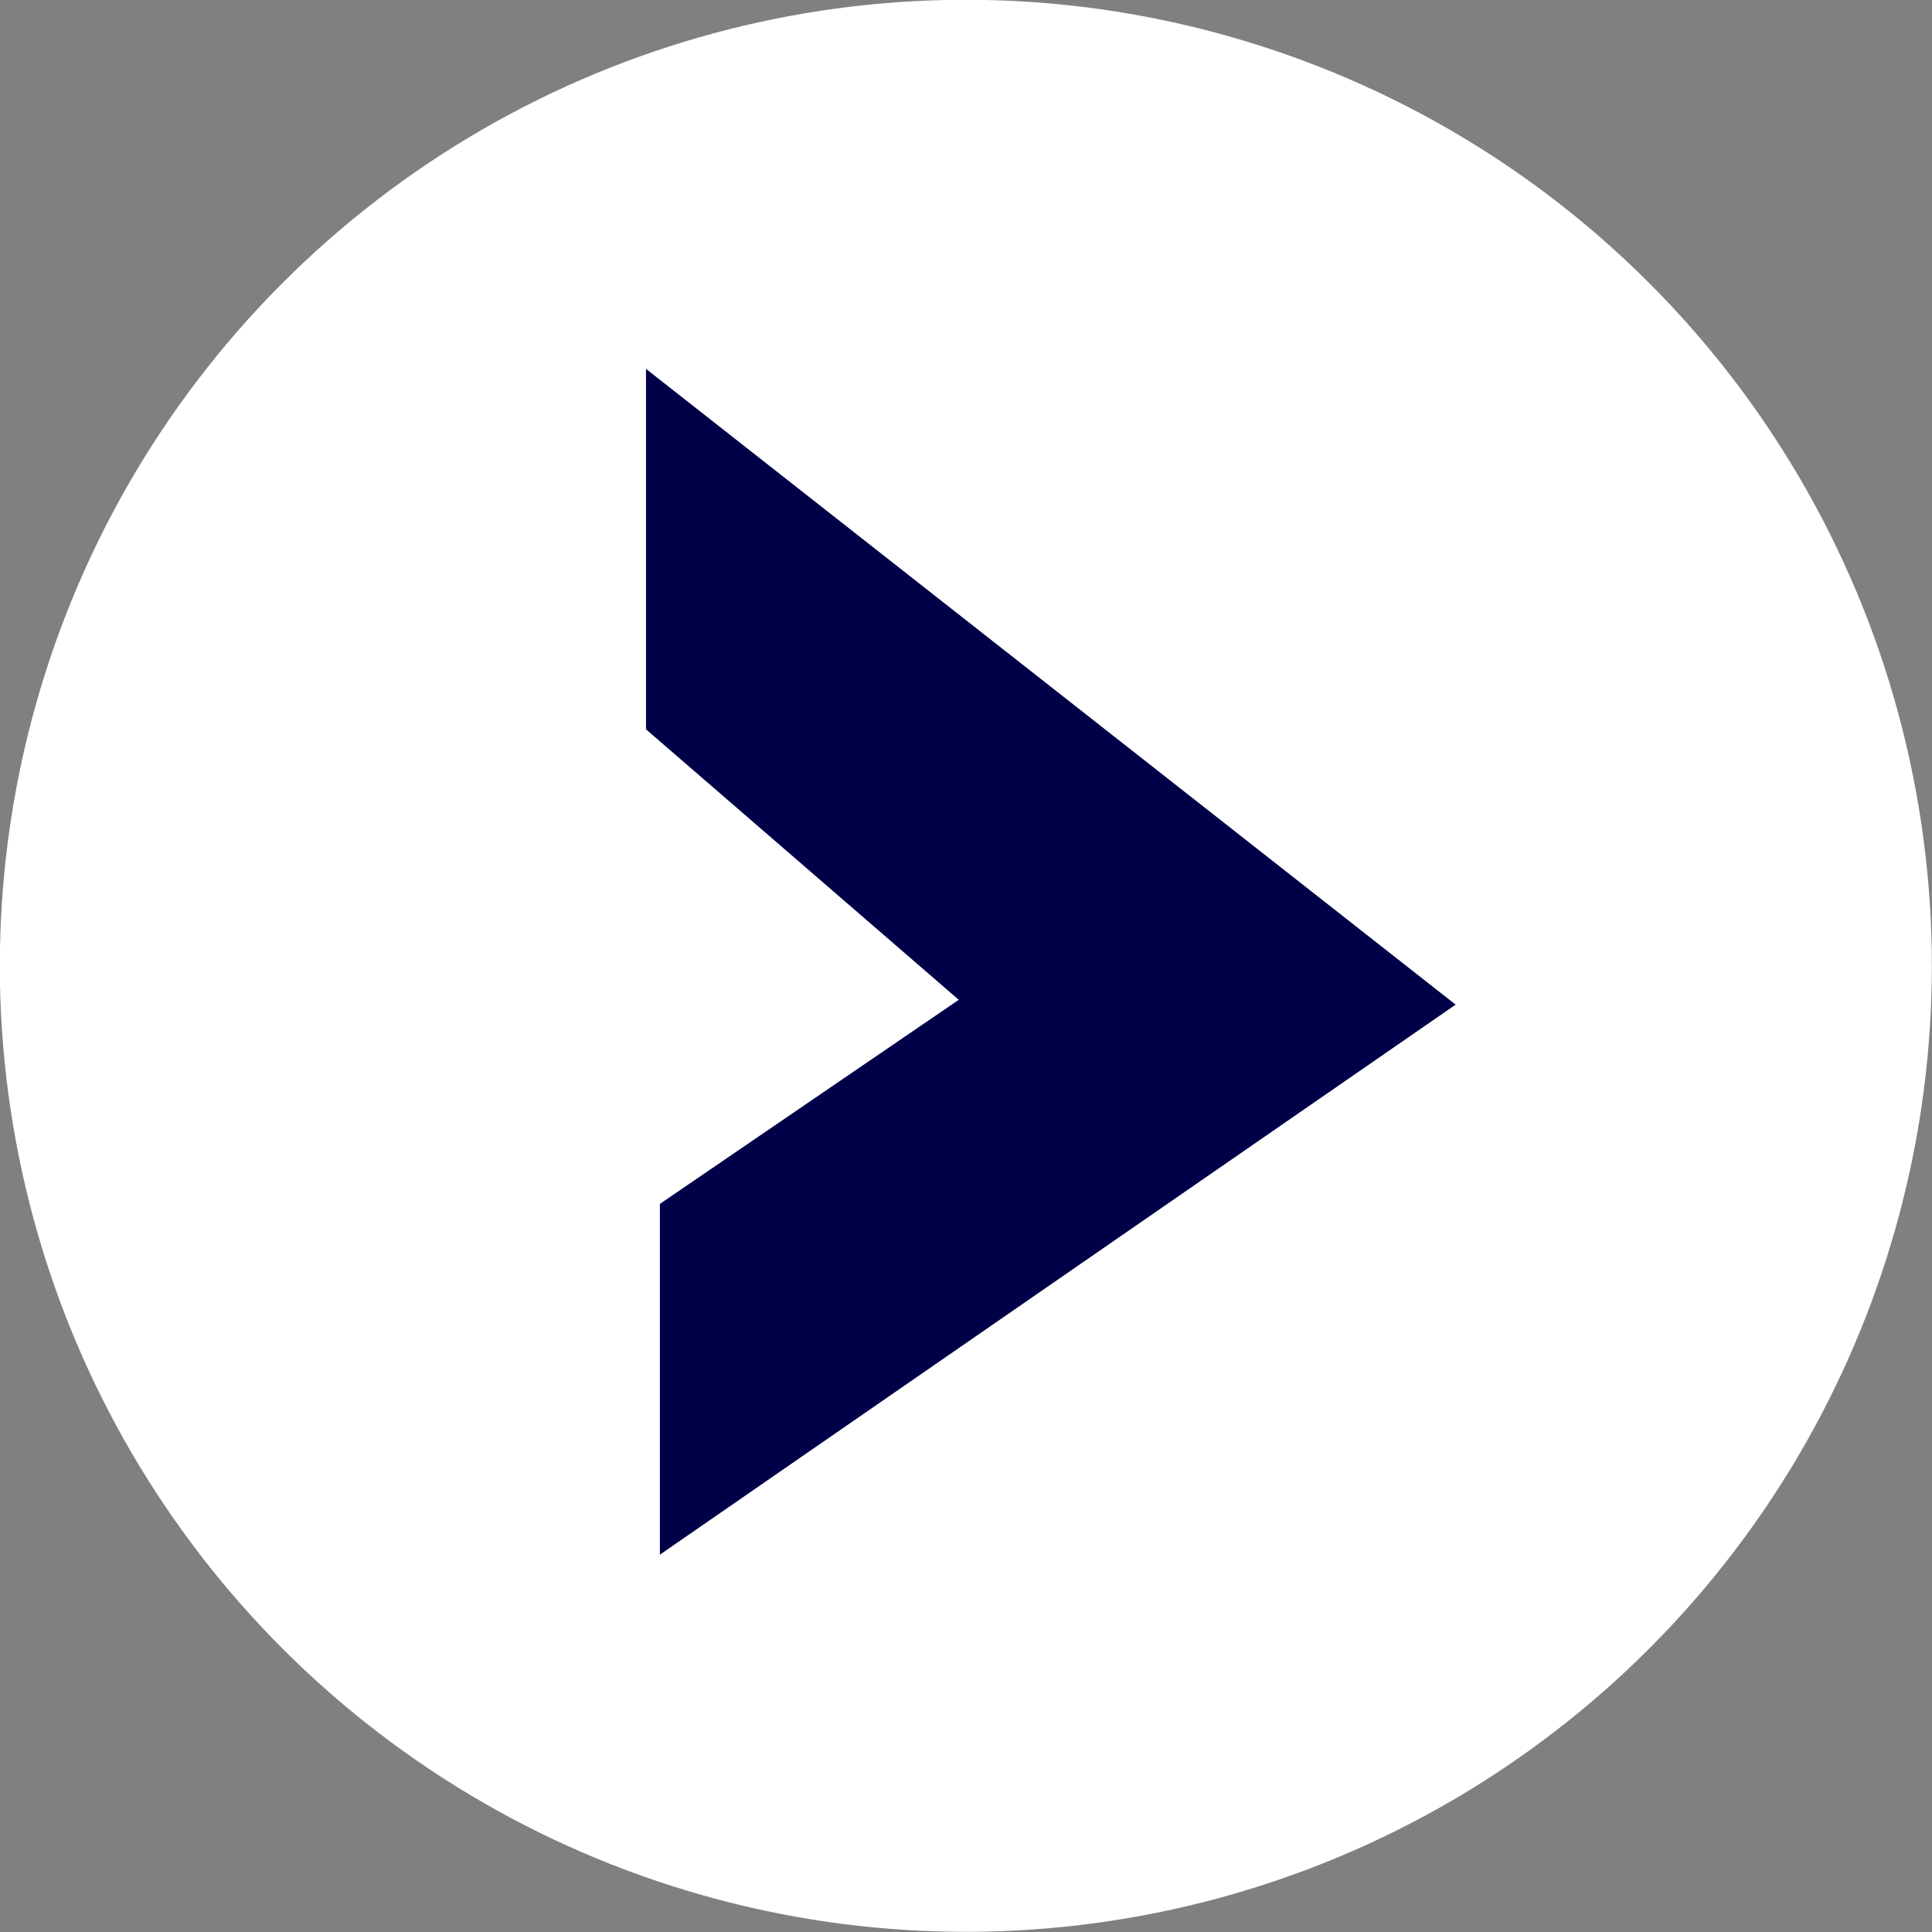
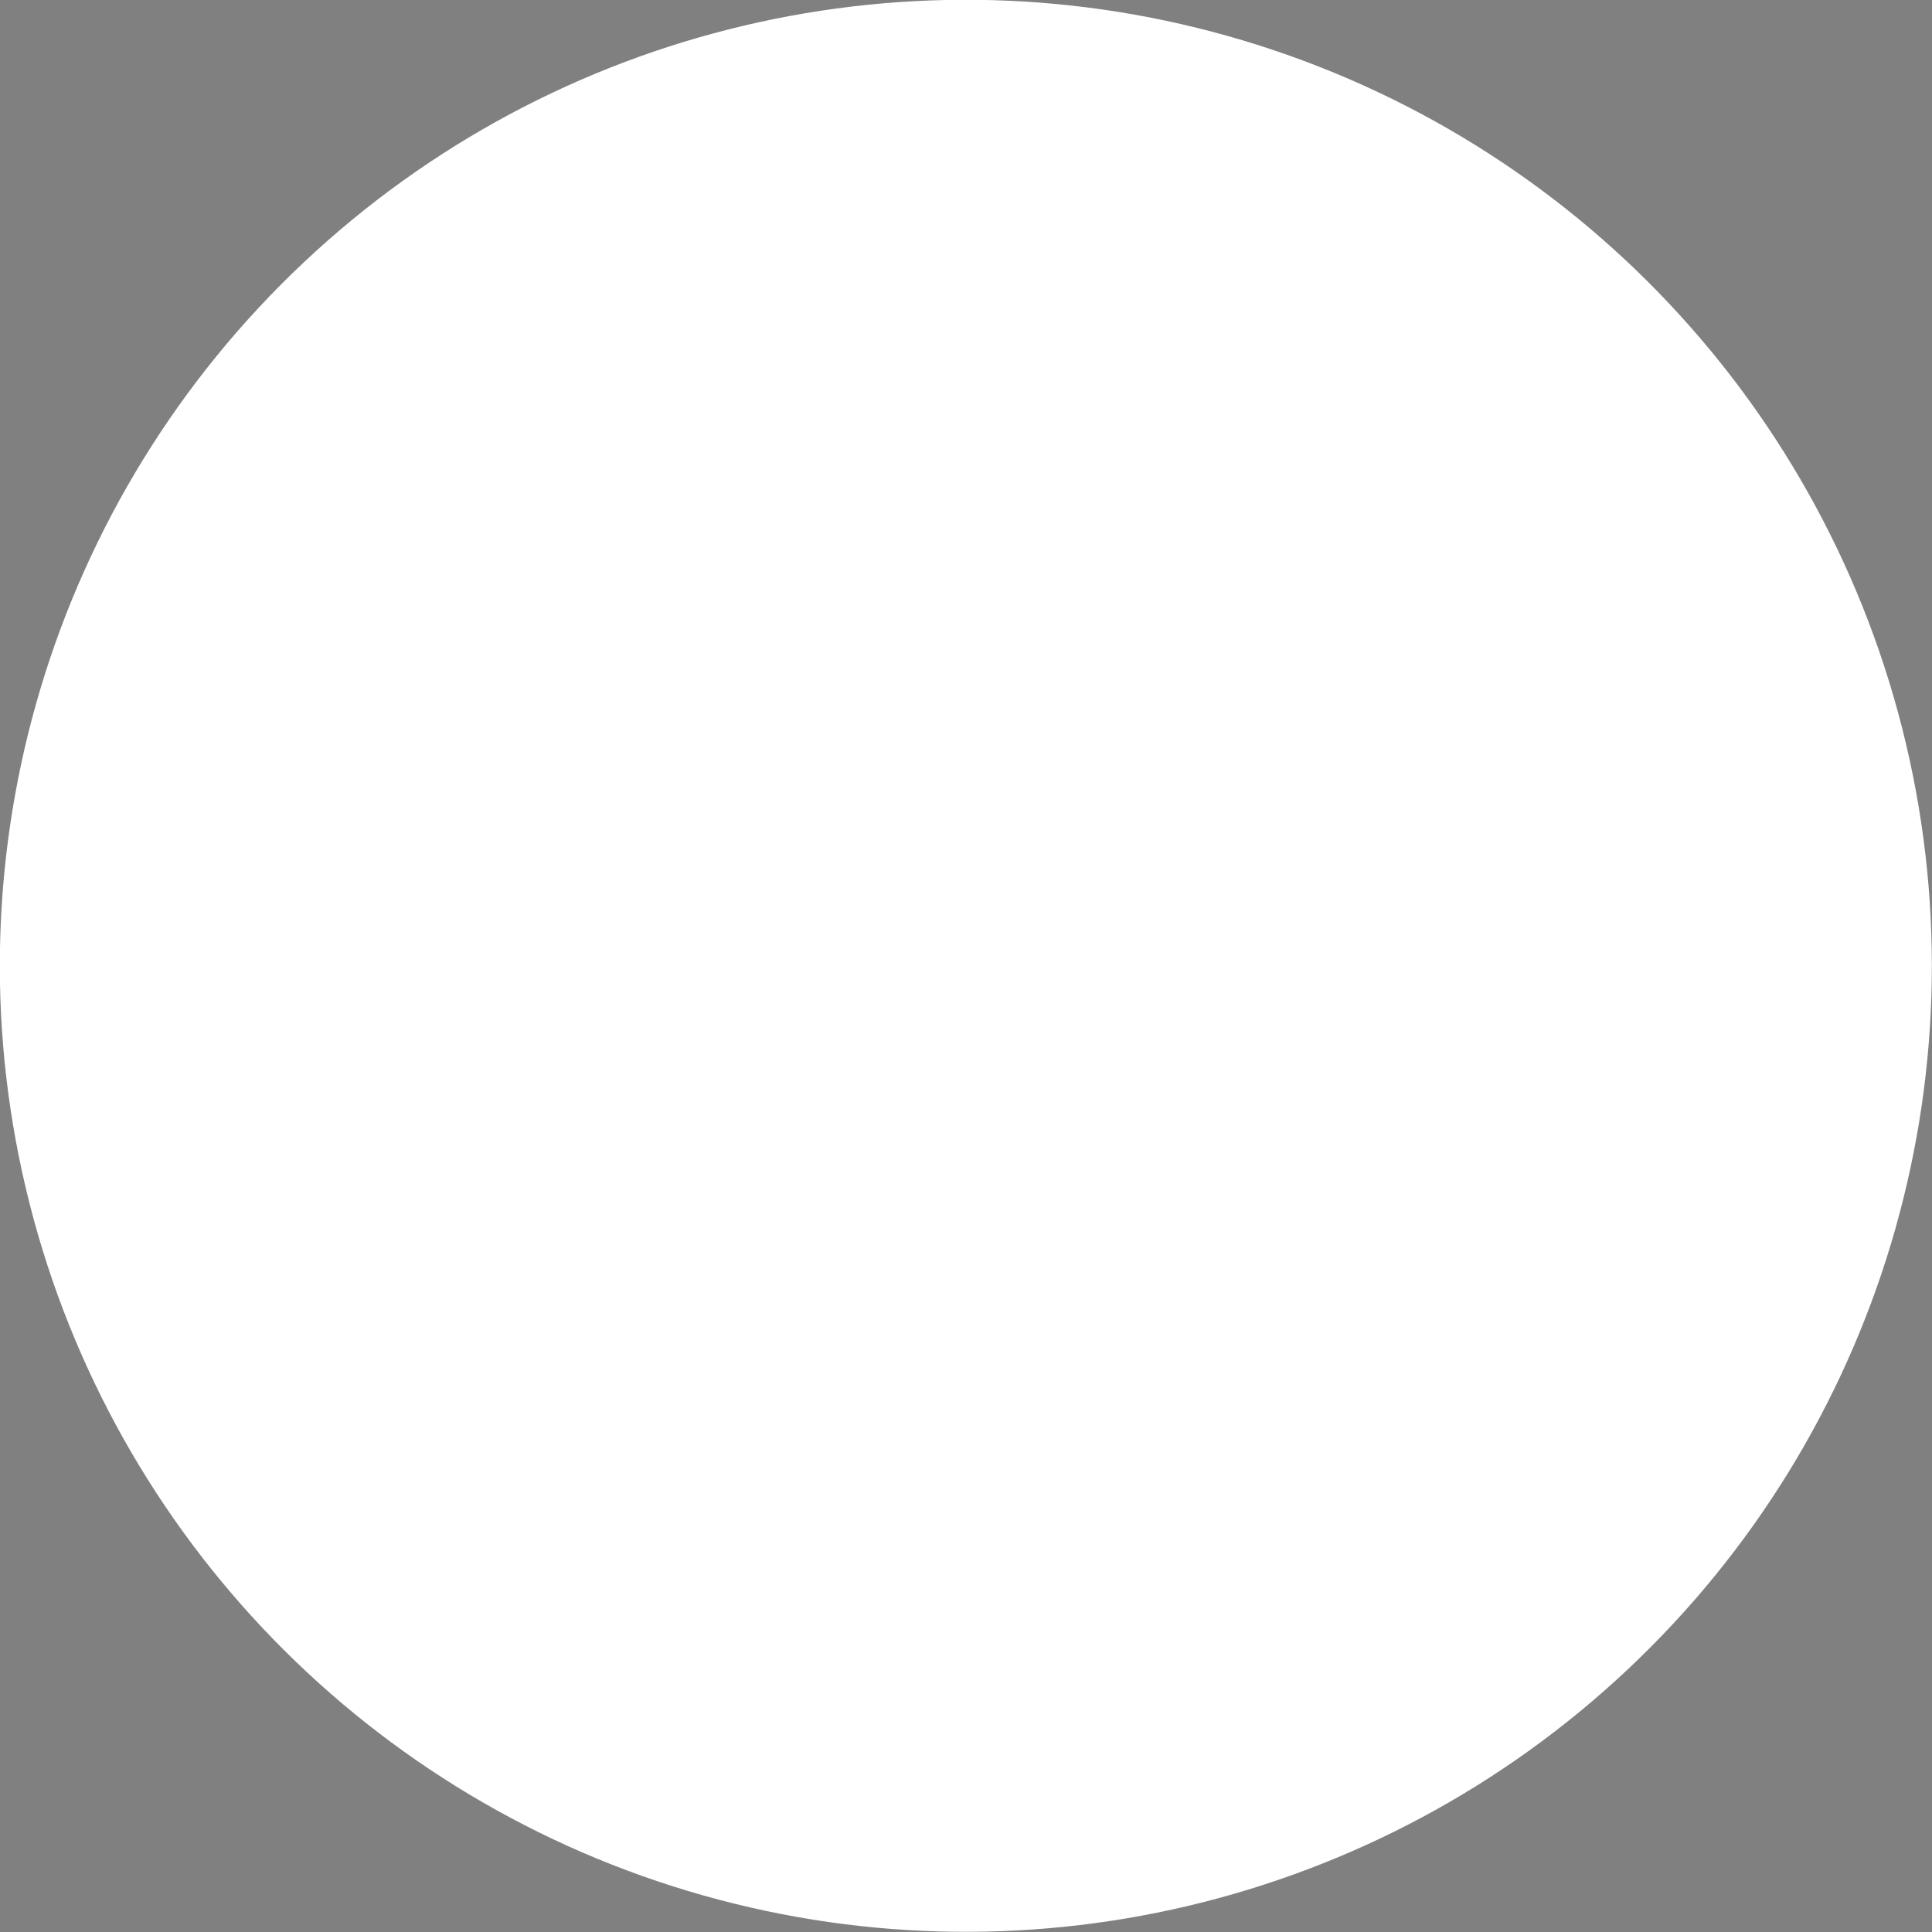
<svg xmlns="http://www.w3.org/2000/svg" width="32" height="32" viewBox="0 0 32 32">
  <rect x="0" y="0" width="32" height="32" fill="#808080" stroke="none" />
  <defs>
    <style>.cls-1{fill:#fff;}.cls-2{fill:#000048;}</style>
  </defs>
  <title>アセット 2</title>
  <g id="レイヤー_2" data-name="レイヤー 2">
    <g id="レイヤー_1-2" data-name="レイヤー 1">
      <circle class="cls-1" cx="16" cy="16" r="16" transform="translate(-3.25 4.1) rotate(-13.28)" />
-       <polygon class="cls-2" points="10.93 19.94 15.88 16.56 10.7 12.08 10.7 6.11 24.11 16.64 10.93 25.75 10.93 19.94" />
    </g>
  </g>
</svg>